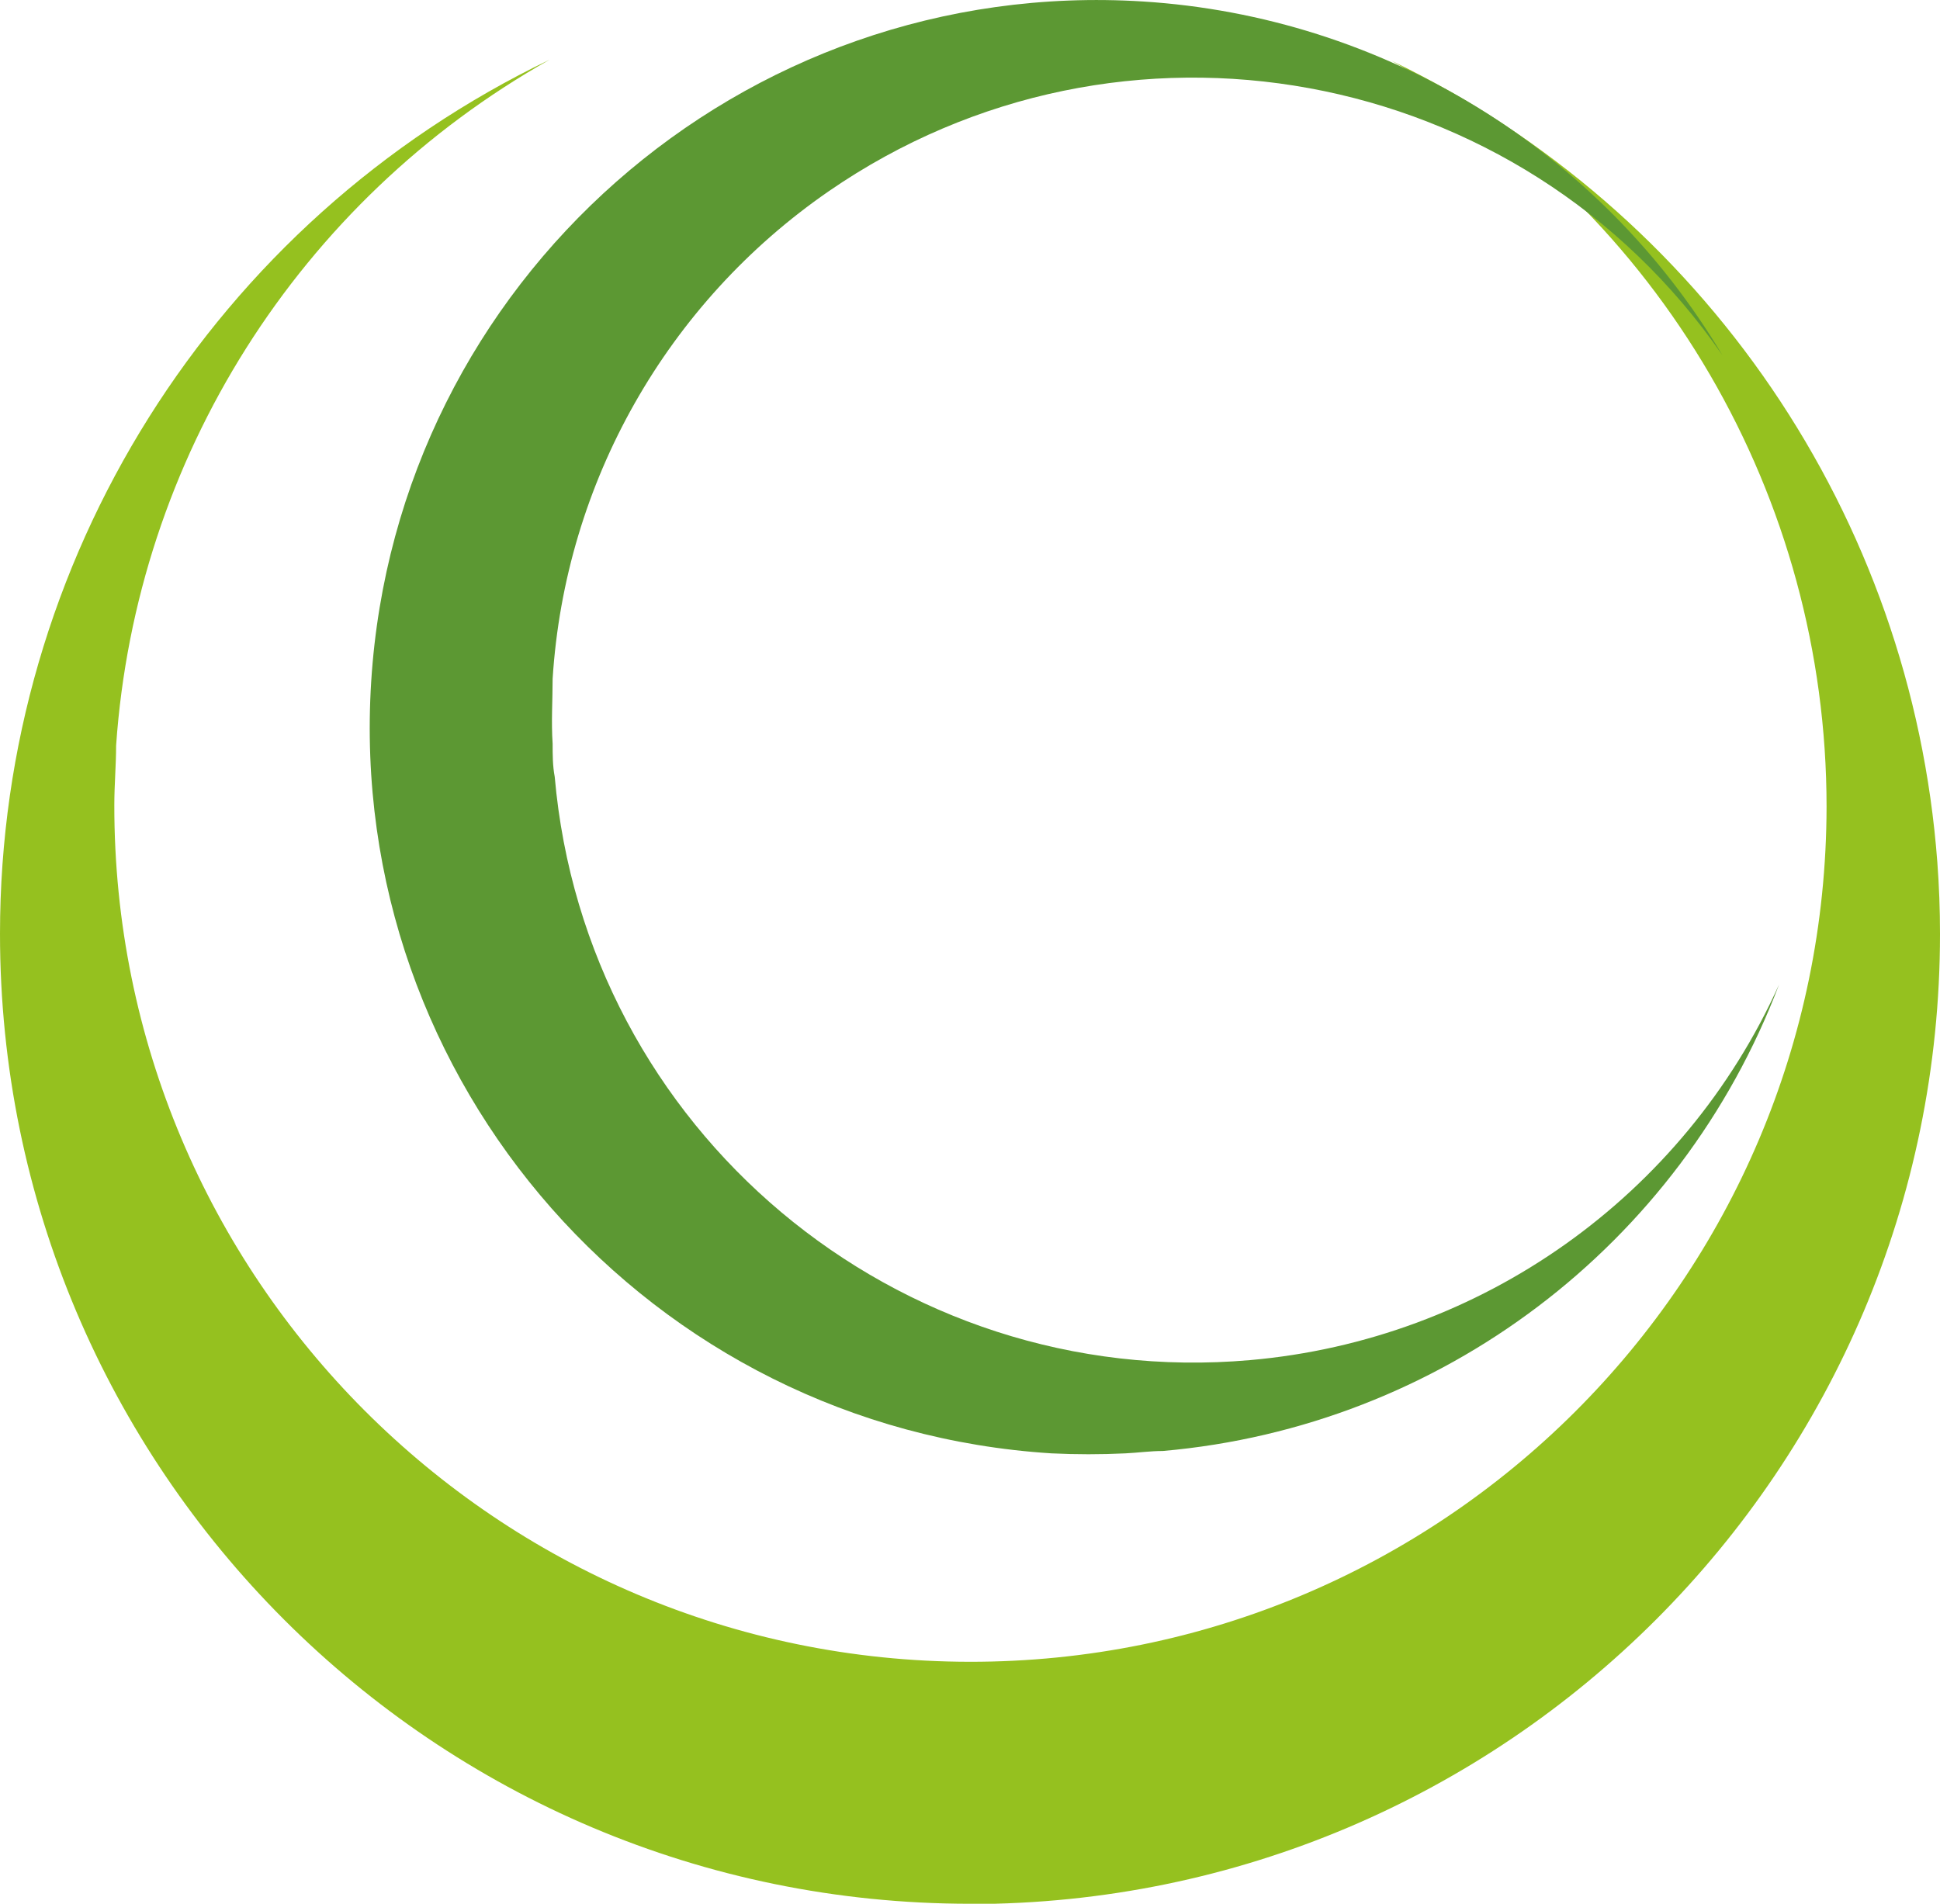
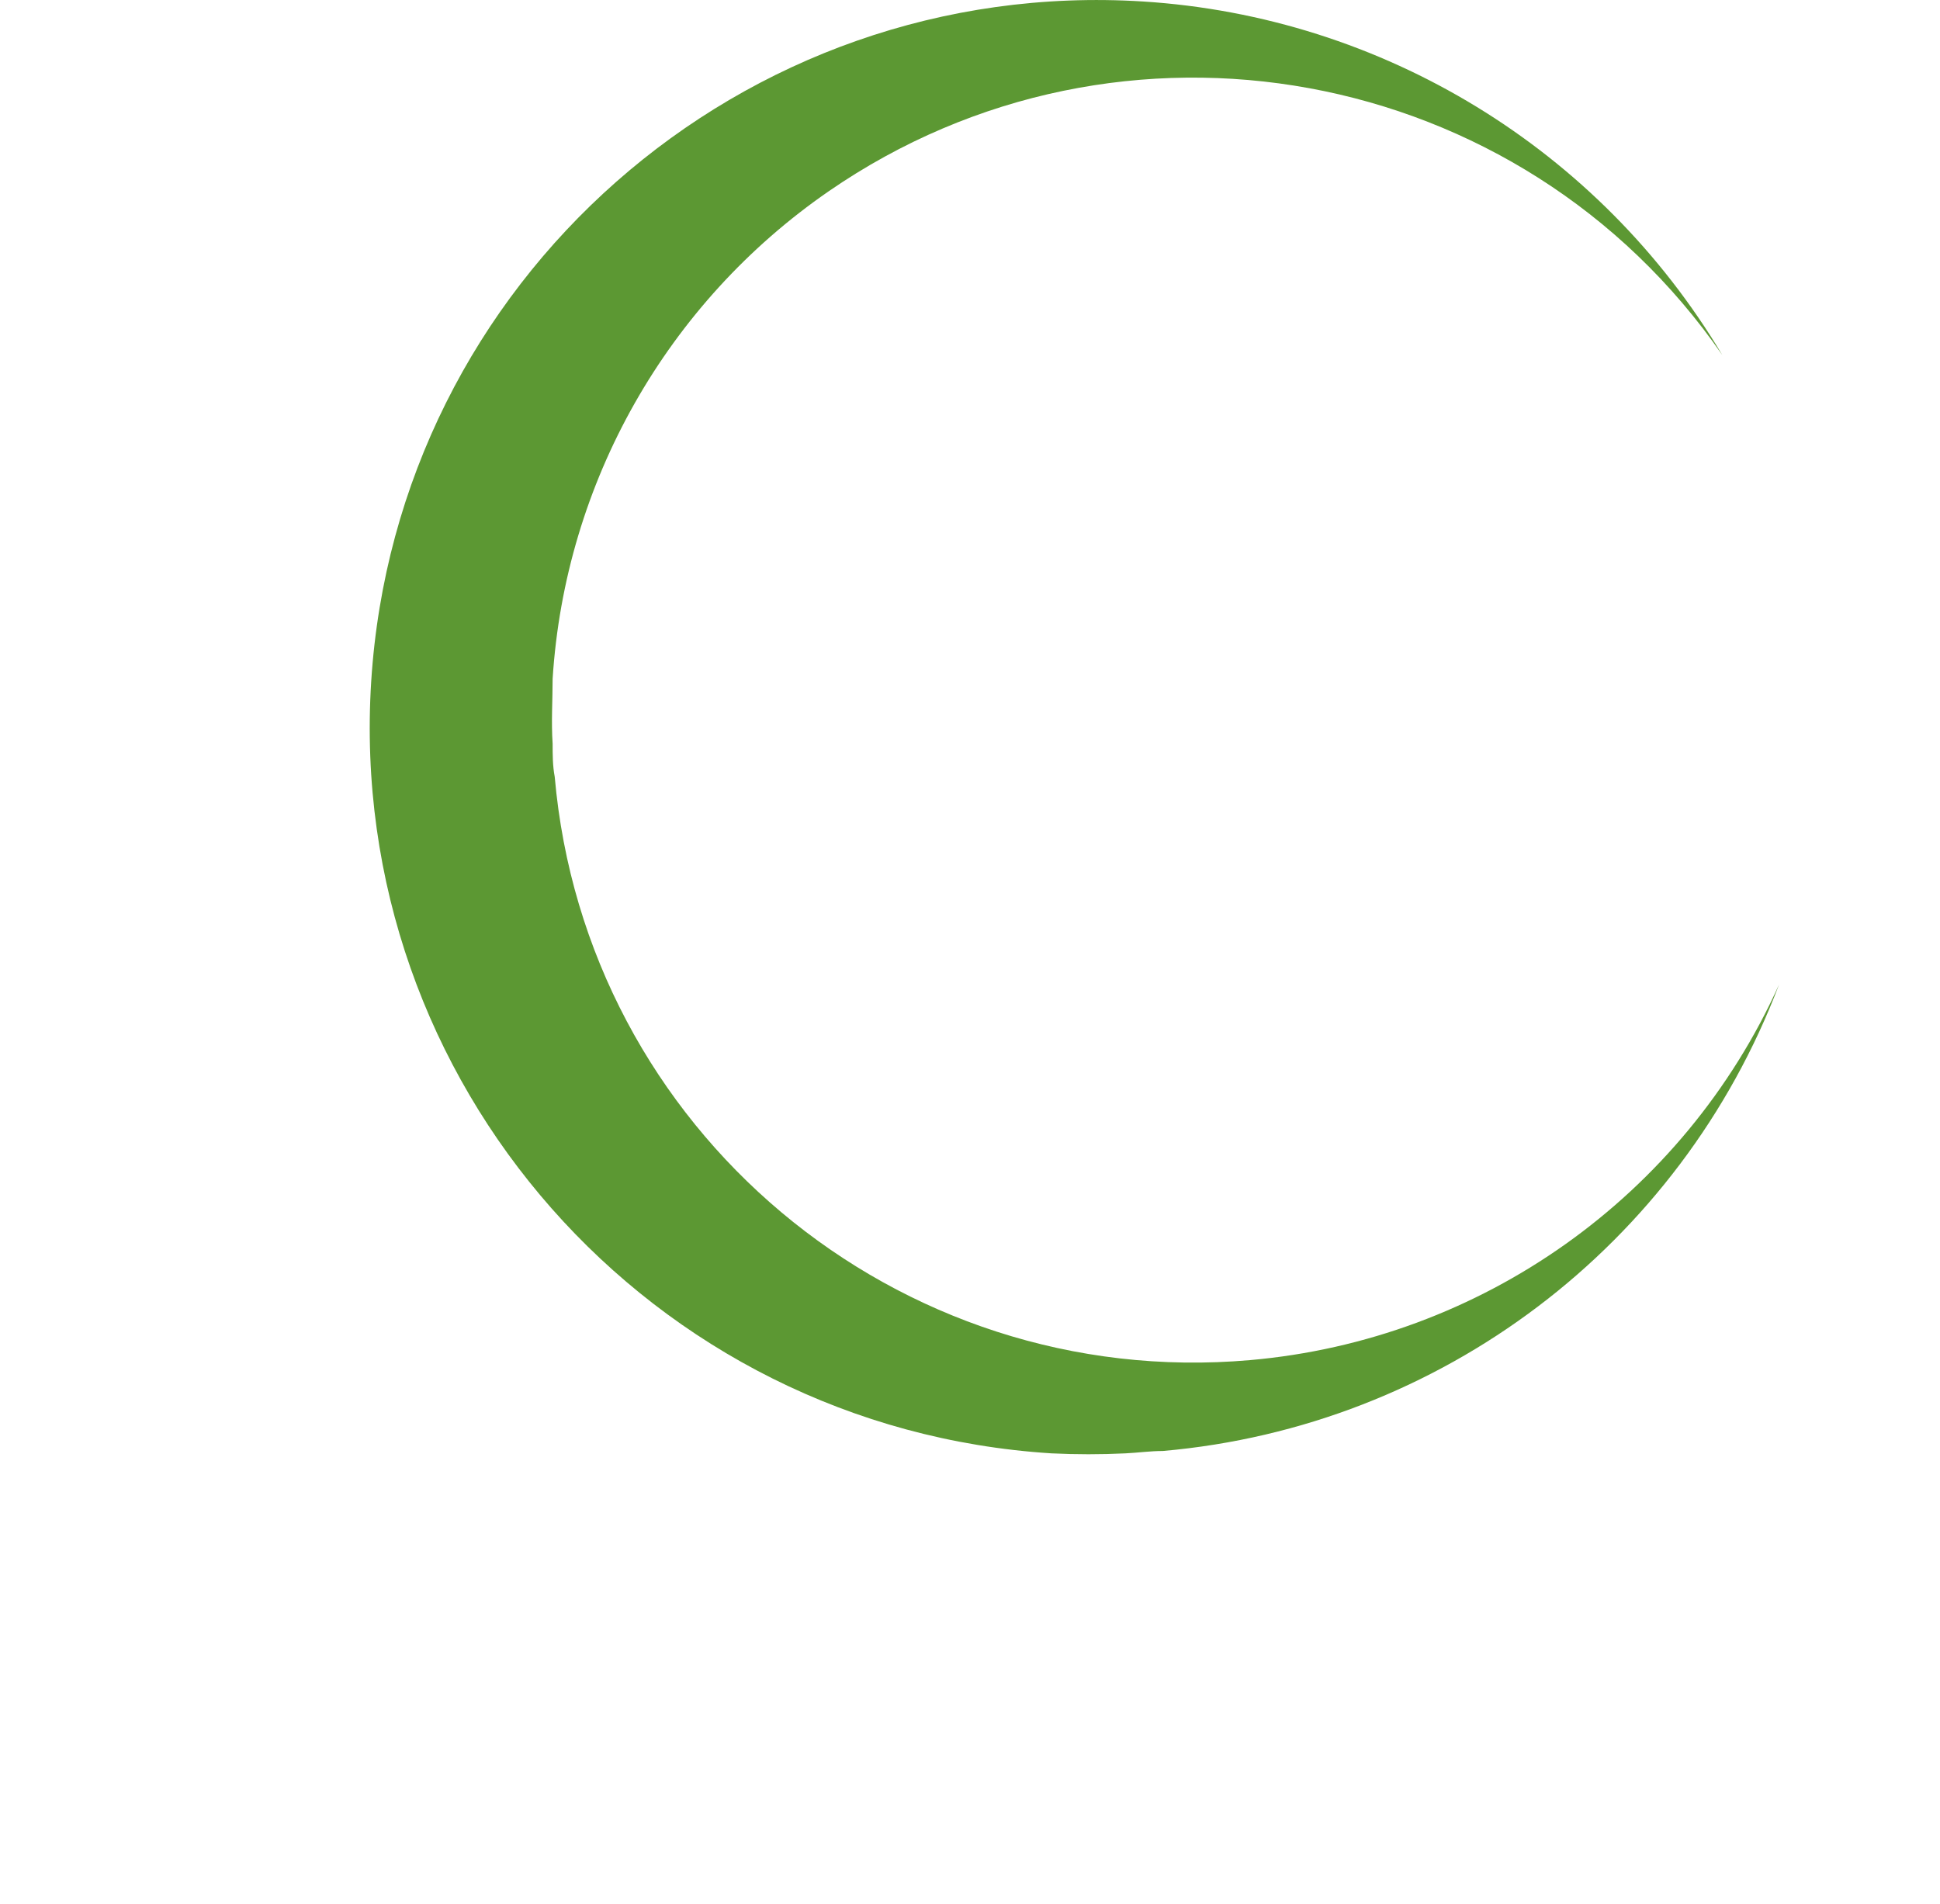
<svg xmlns="http://www.w3.org/2000/svg" id="Layer_2" viewBox="0 0 65.33 64.12">
  <defs>
    <style>.cls-1{fill:#95c11f;}.cls-2{fill:#5c9833;}</style>
  </defs>
  <g id="Layer_1-2">
    <g>
-       <path class="cls-1" d="M32.67,64.12C14.62,64.12,0,49.49,0,31.45,0,18.9,7.19,7.45,18.51,2.01,10.06,6.77,4.58,15.45,3.91,25.11c0,.65-.06,1.32-.06,2-.02,15.92,12.88,28.84,28.8,28.86,15.92,.02,28.84-12.88,28.86-28.8,0-10.41-5.59-20.02-14.66-25.13,10.51,5.07,17.52,15.36,18.39,27,.06,.8,.09,1.6,.09,2.41,0,18.04-14.62,32.67-32.66,32.68h0Z" />
      <path class="cls-2" d="M58,11.96C51.21,2.13,37.74-.34,27.91,6.44c-5.45,3.76-8.88,9.81-9.3,16.42,0,.72-.05,1.45,0,2.19,0,.37,0,.74,.07,1.11,1.04,11.89,11.52,20.69,23.41,19.65,7.79-.68,14.61-5.52,17.82-12.65-3.33,8.78-11.39,14.89-20.75,15.71-.42,0-.85,.06-1.26,.08-.83,.04-1.66,.04-2.49,0-13.5-.85-23.76-12.49-22.91-25.99C13.35,9.46,24.99-.8,38.49,.05c8.07,.51,15.37,4.97,19.51,11.91Z" />
    </g>
  </g>
</svg>